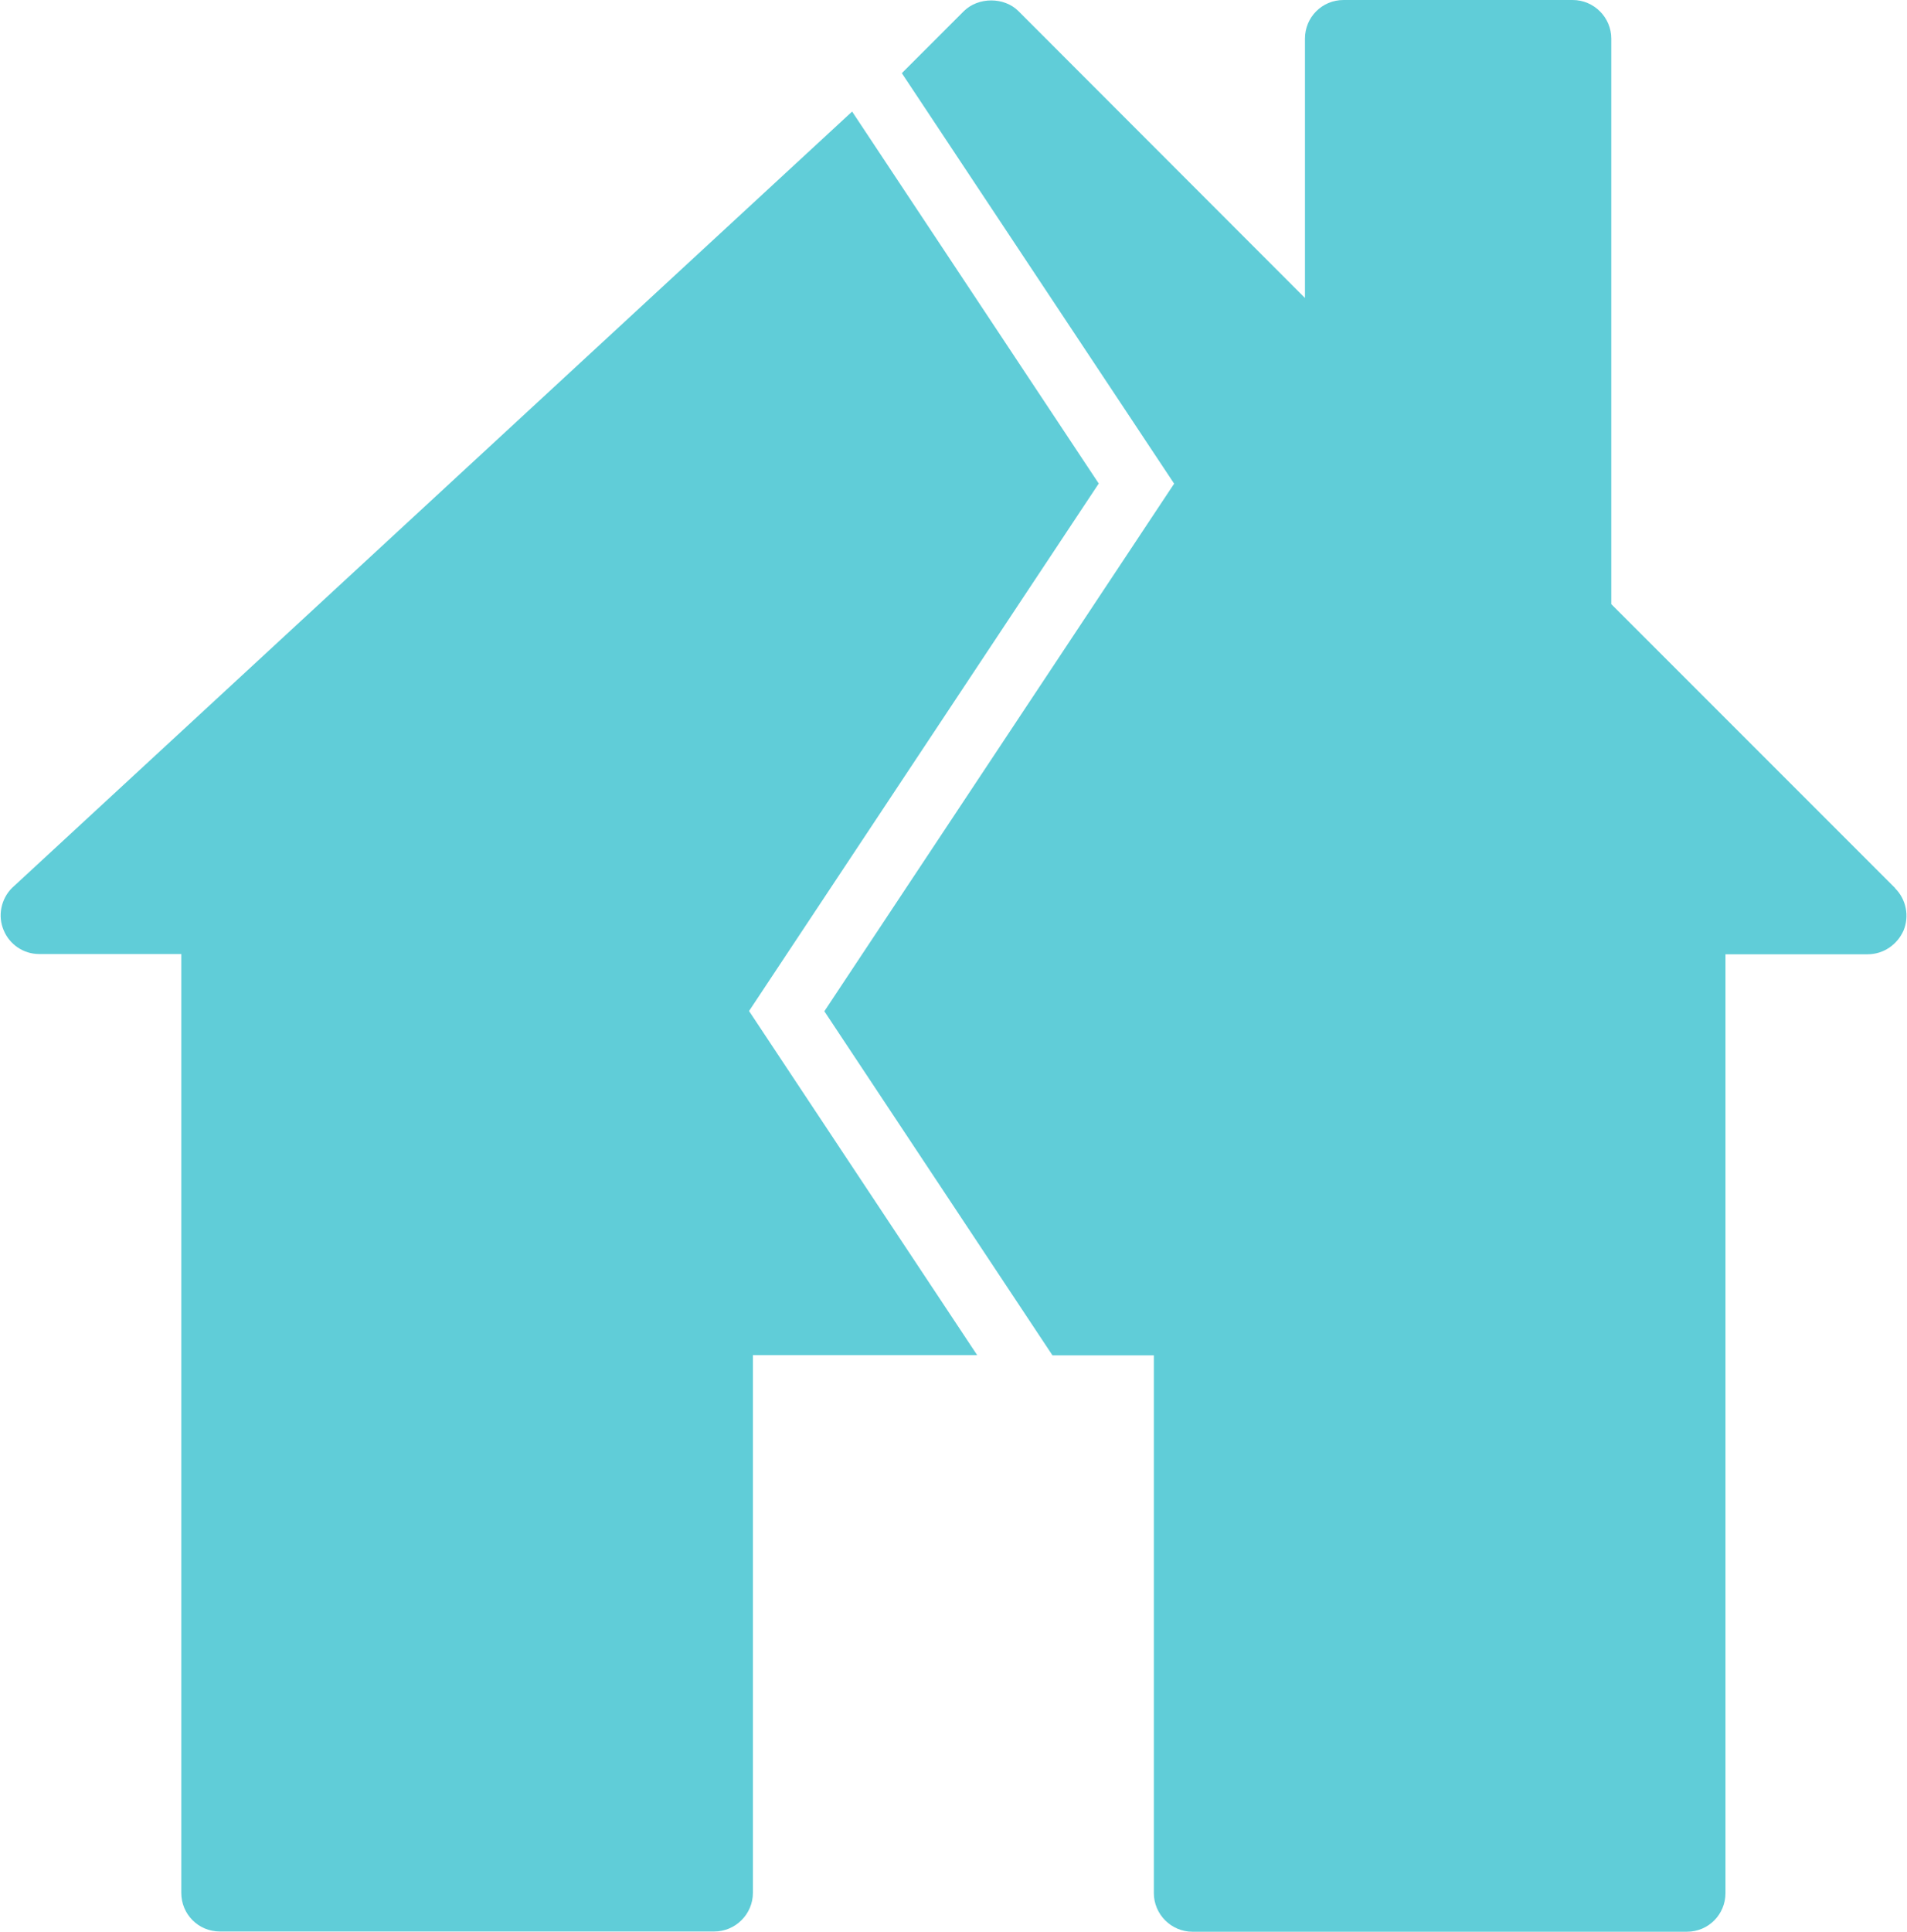
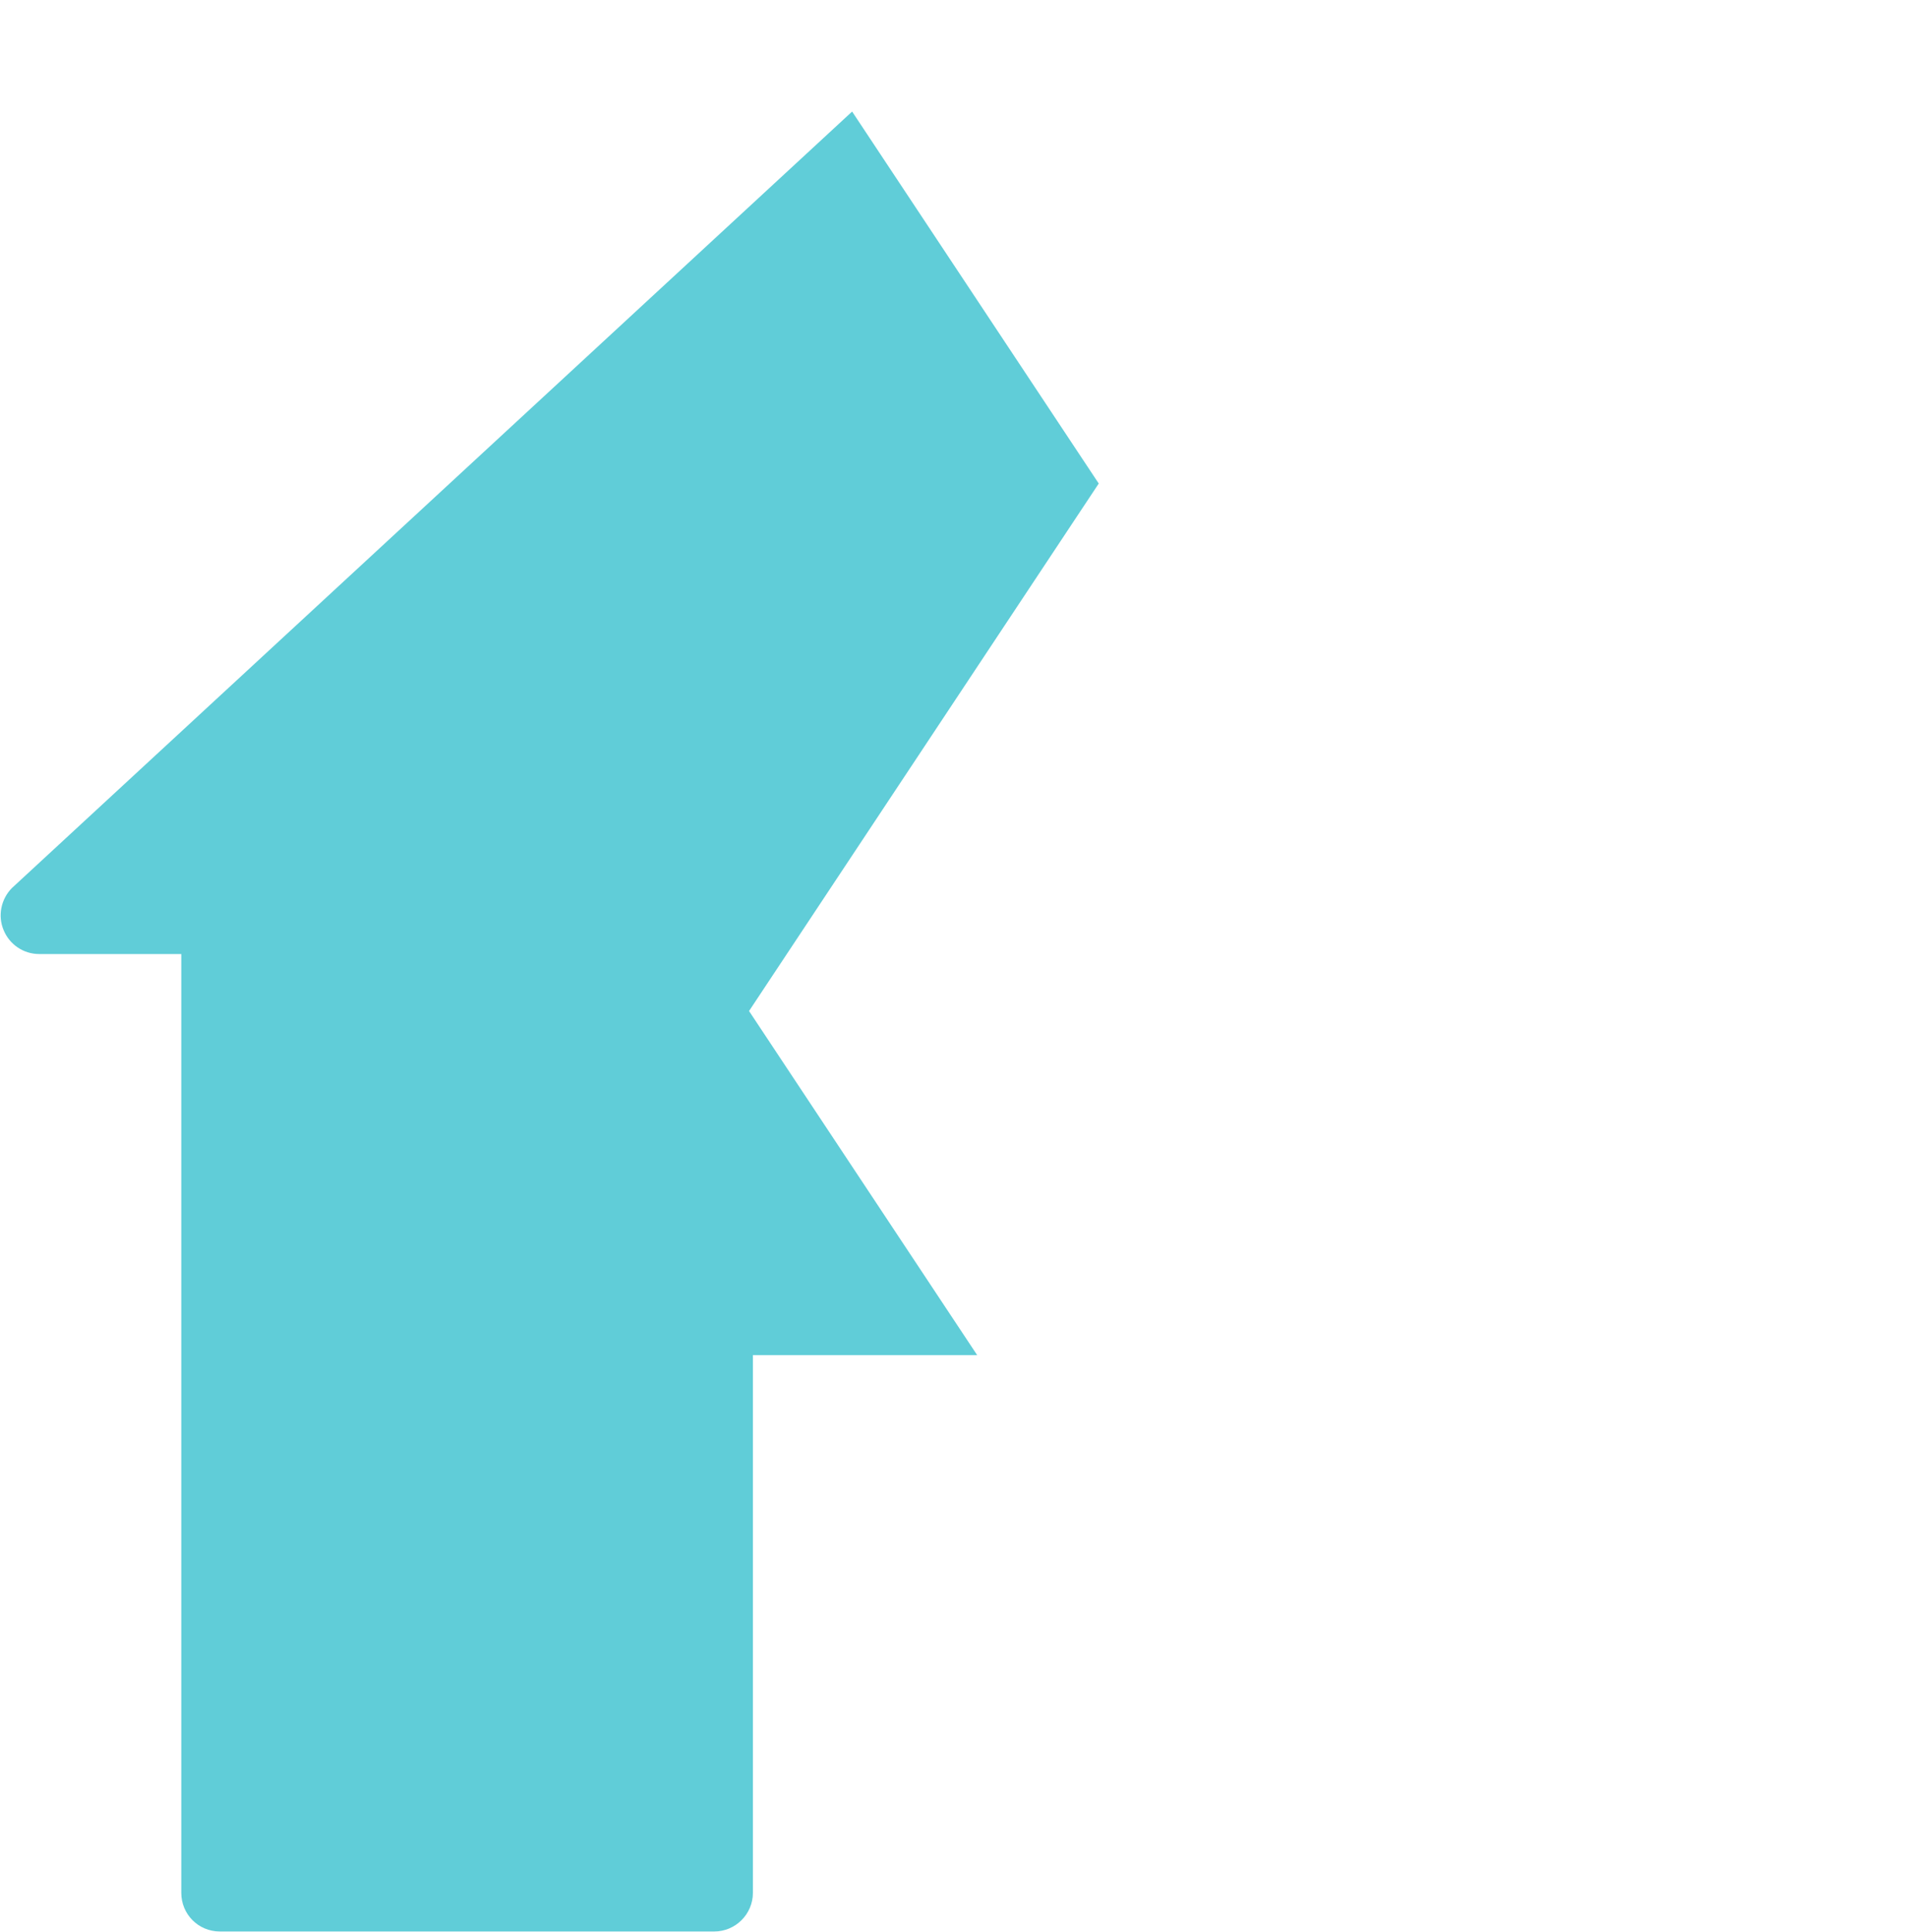
<svg xmlns="http://www.w3.org/2000/svg" id="uuid-4c3b9b08-fe61-4fad-9e20-7526e2ca1149" width="79" height="80" viewBox="0 0 79 80">
  <defs>
    <style>.uuid-4a4dda02-ff9f-4ecd-918b-3ca45bb4afc7{fill:#60cdd8;stroke-width:0px;}</style>
  </defs>
  <path class="uuid-4a4dda02-ff9f-4ecd-918b-3ca45bb4afc7" d="M45.52,20.03l-10.22-15.41L.49,36.78c-.45.46-.59,1.15-.34,1.74.24.59.82.99,1.47.99h0s5.89,0,5.89,0v38.88c0,.88.7,1.6,1.6,1.6h20.48c.88,0,1.6-.72,1.6-1.6v-22.27h9.29l-9.45-14.25,14.49-21.85Z" />
-   <path class="uuid-4a4dda02-ff9f-4ecd-918b-3ca45bb4afc7" d="M78.51,36.78l-11.76-11.76V1.6c0-.88-.72-1.6-1.6-1.6h-9.49c-.9,0-1.6.72-1.6,1.6v10.74L42.19.46c-.59-.59-1.66-.59-2.26,0l-2.57,2.57,11.28,17-14.49,21.85,9.45,14.25h4.2v22.27c0,.88.72,1.6,1.6,1.6h20.48c.9,0,1.6-.72,1.6-1.6v-38.88h5.89c.66,0,1.23-.4,1.49-.99.24-.59.11-1.28-.35-1.74Z" />
</svg>